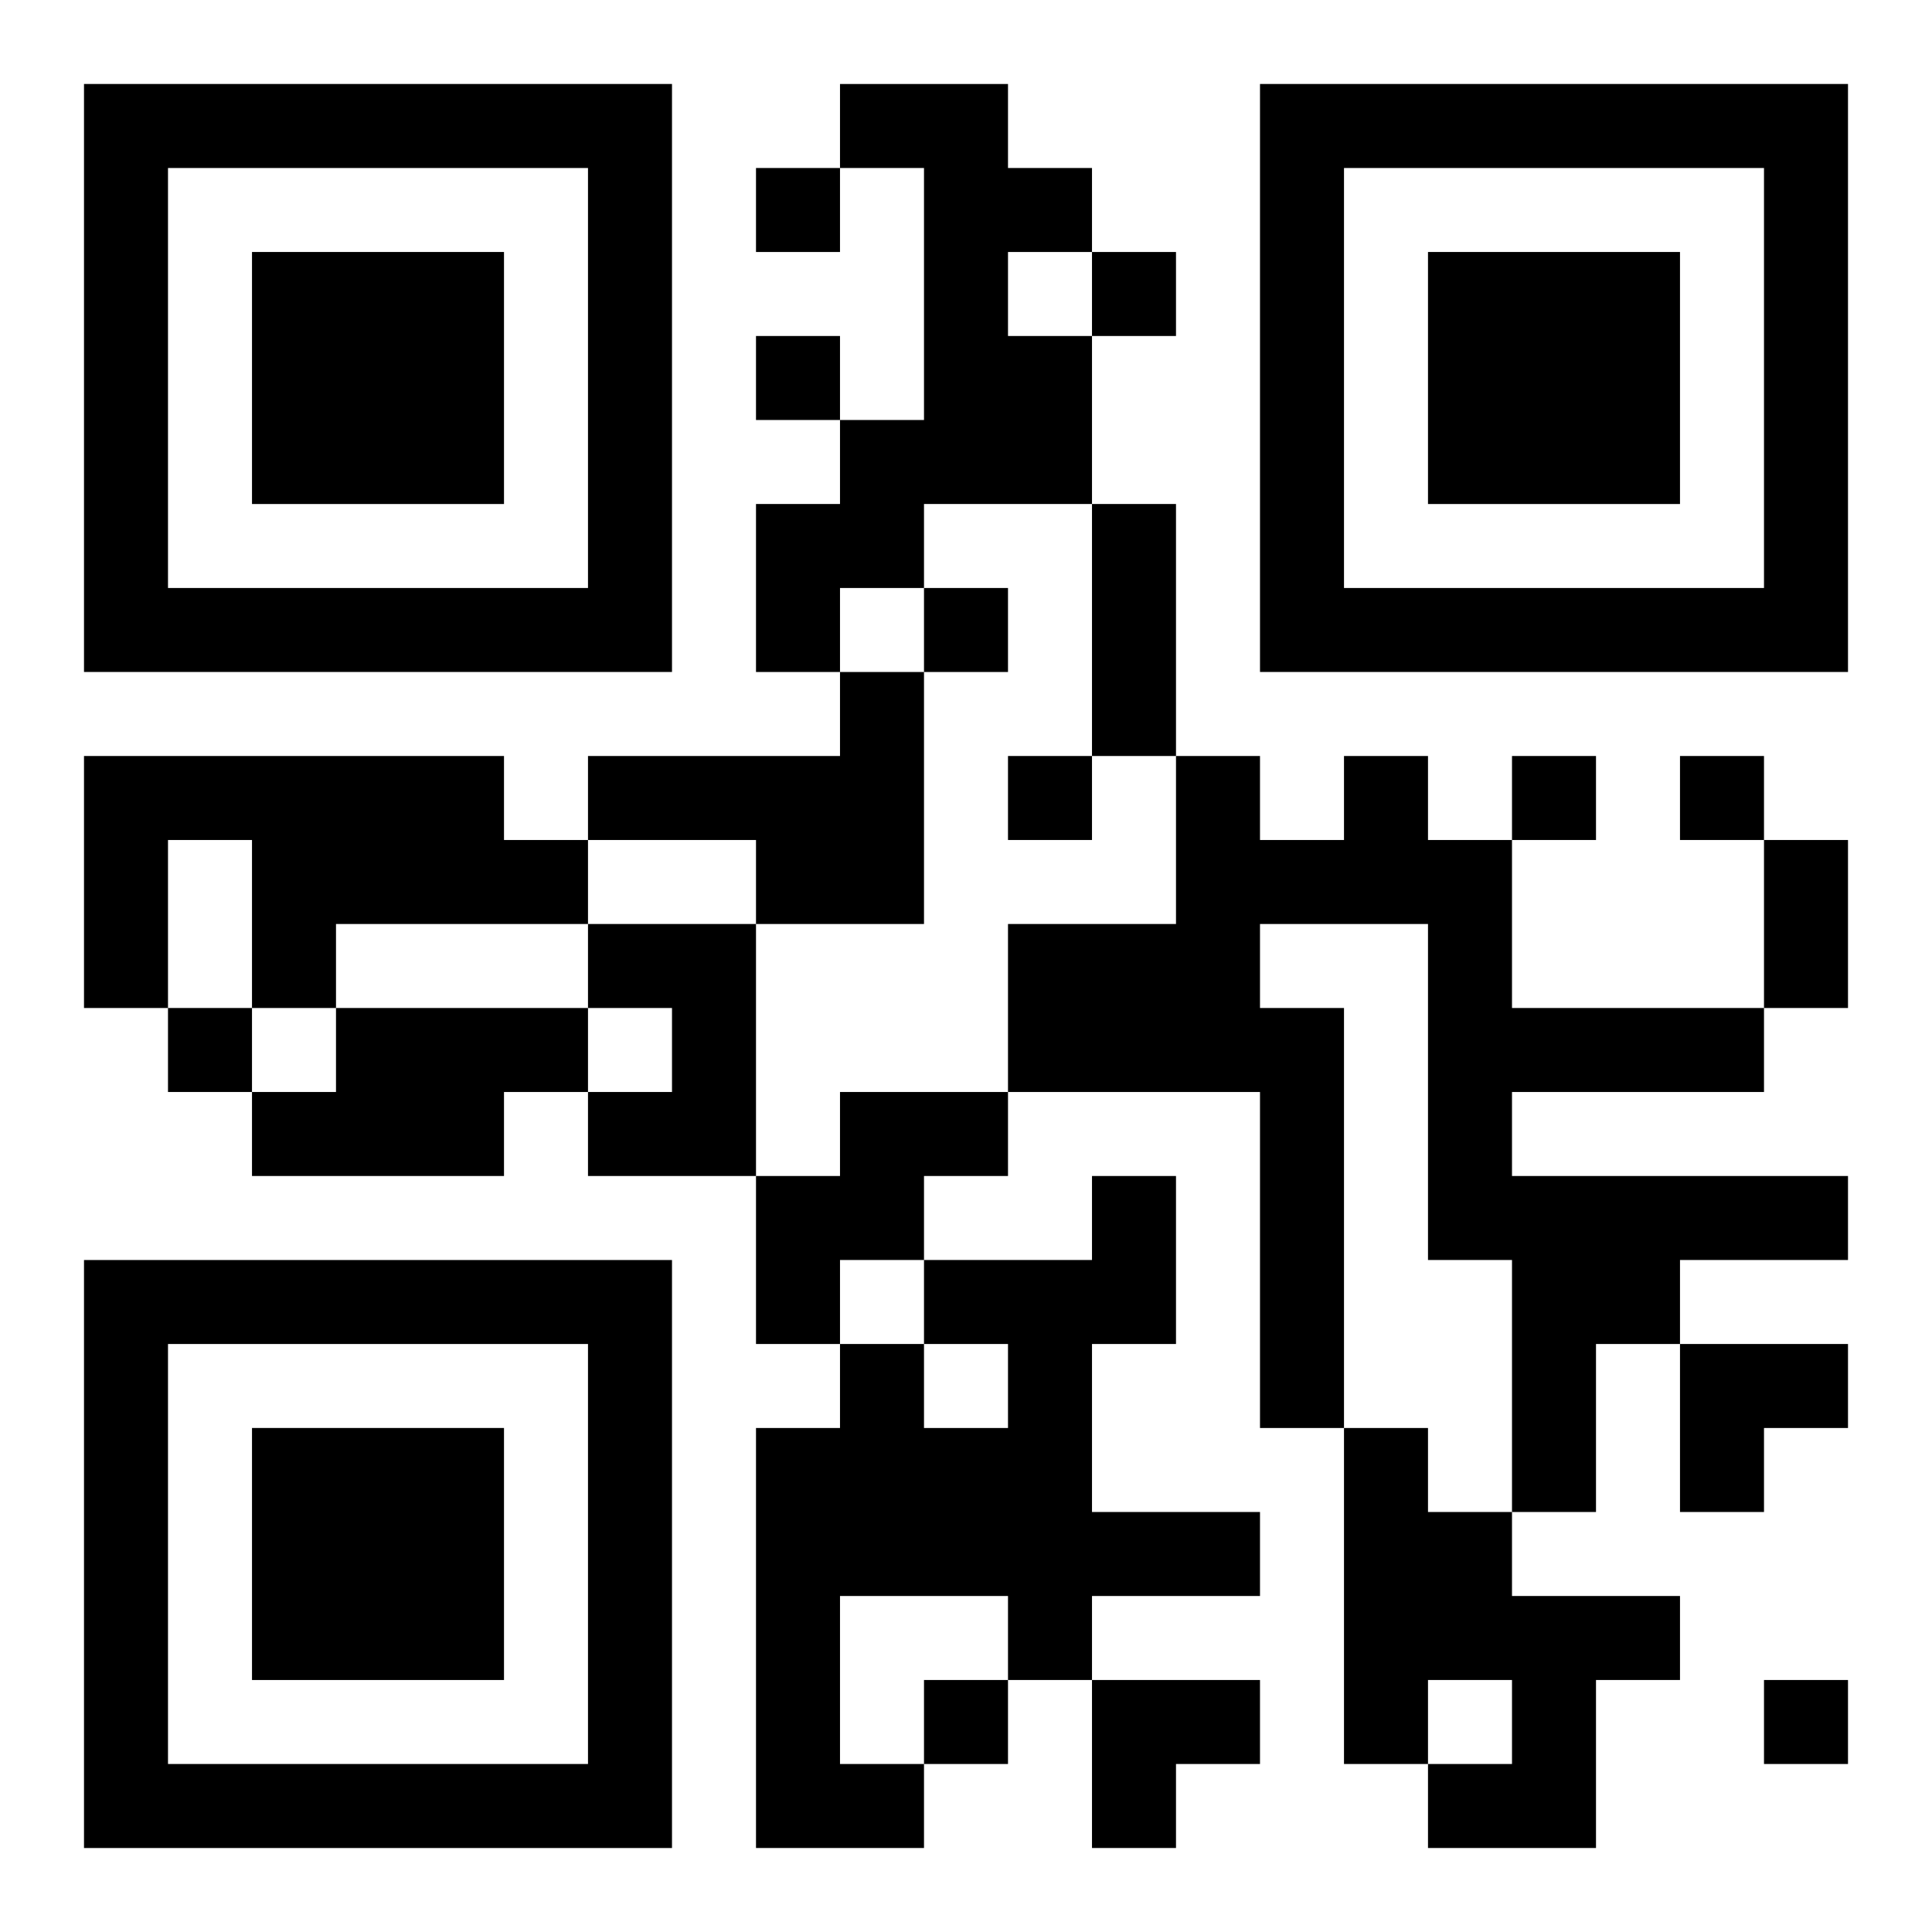
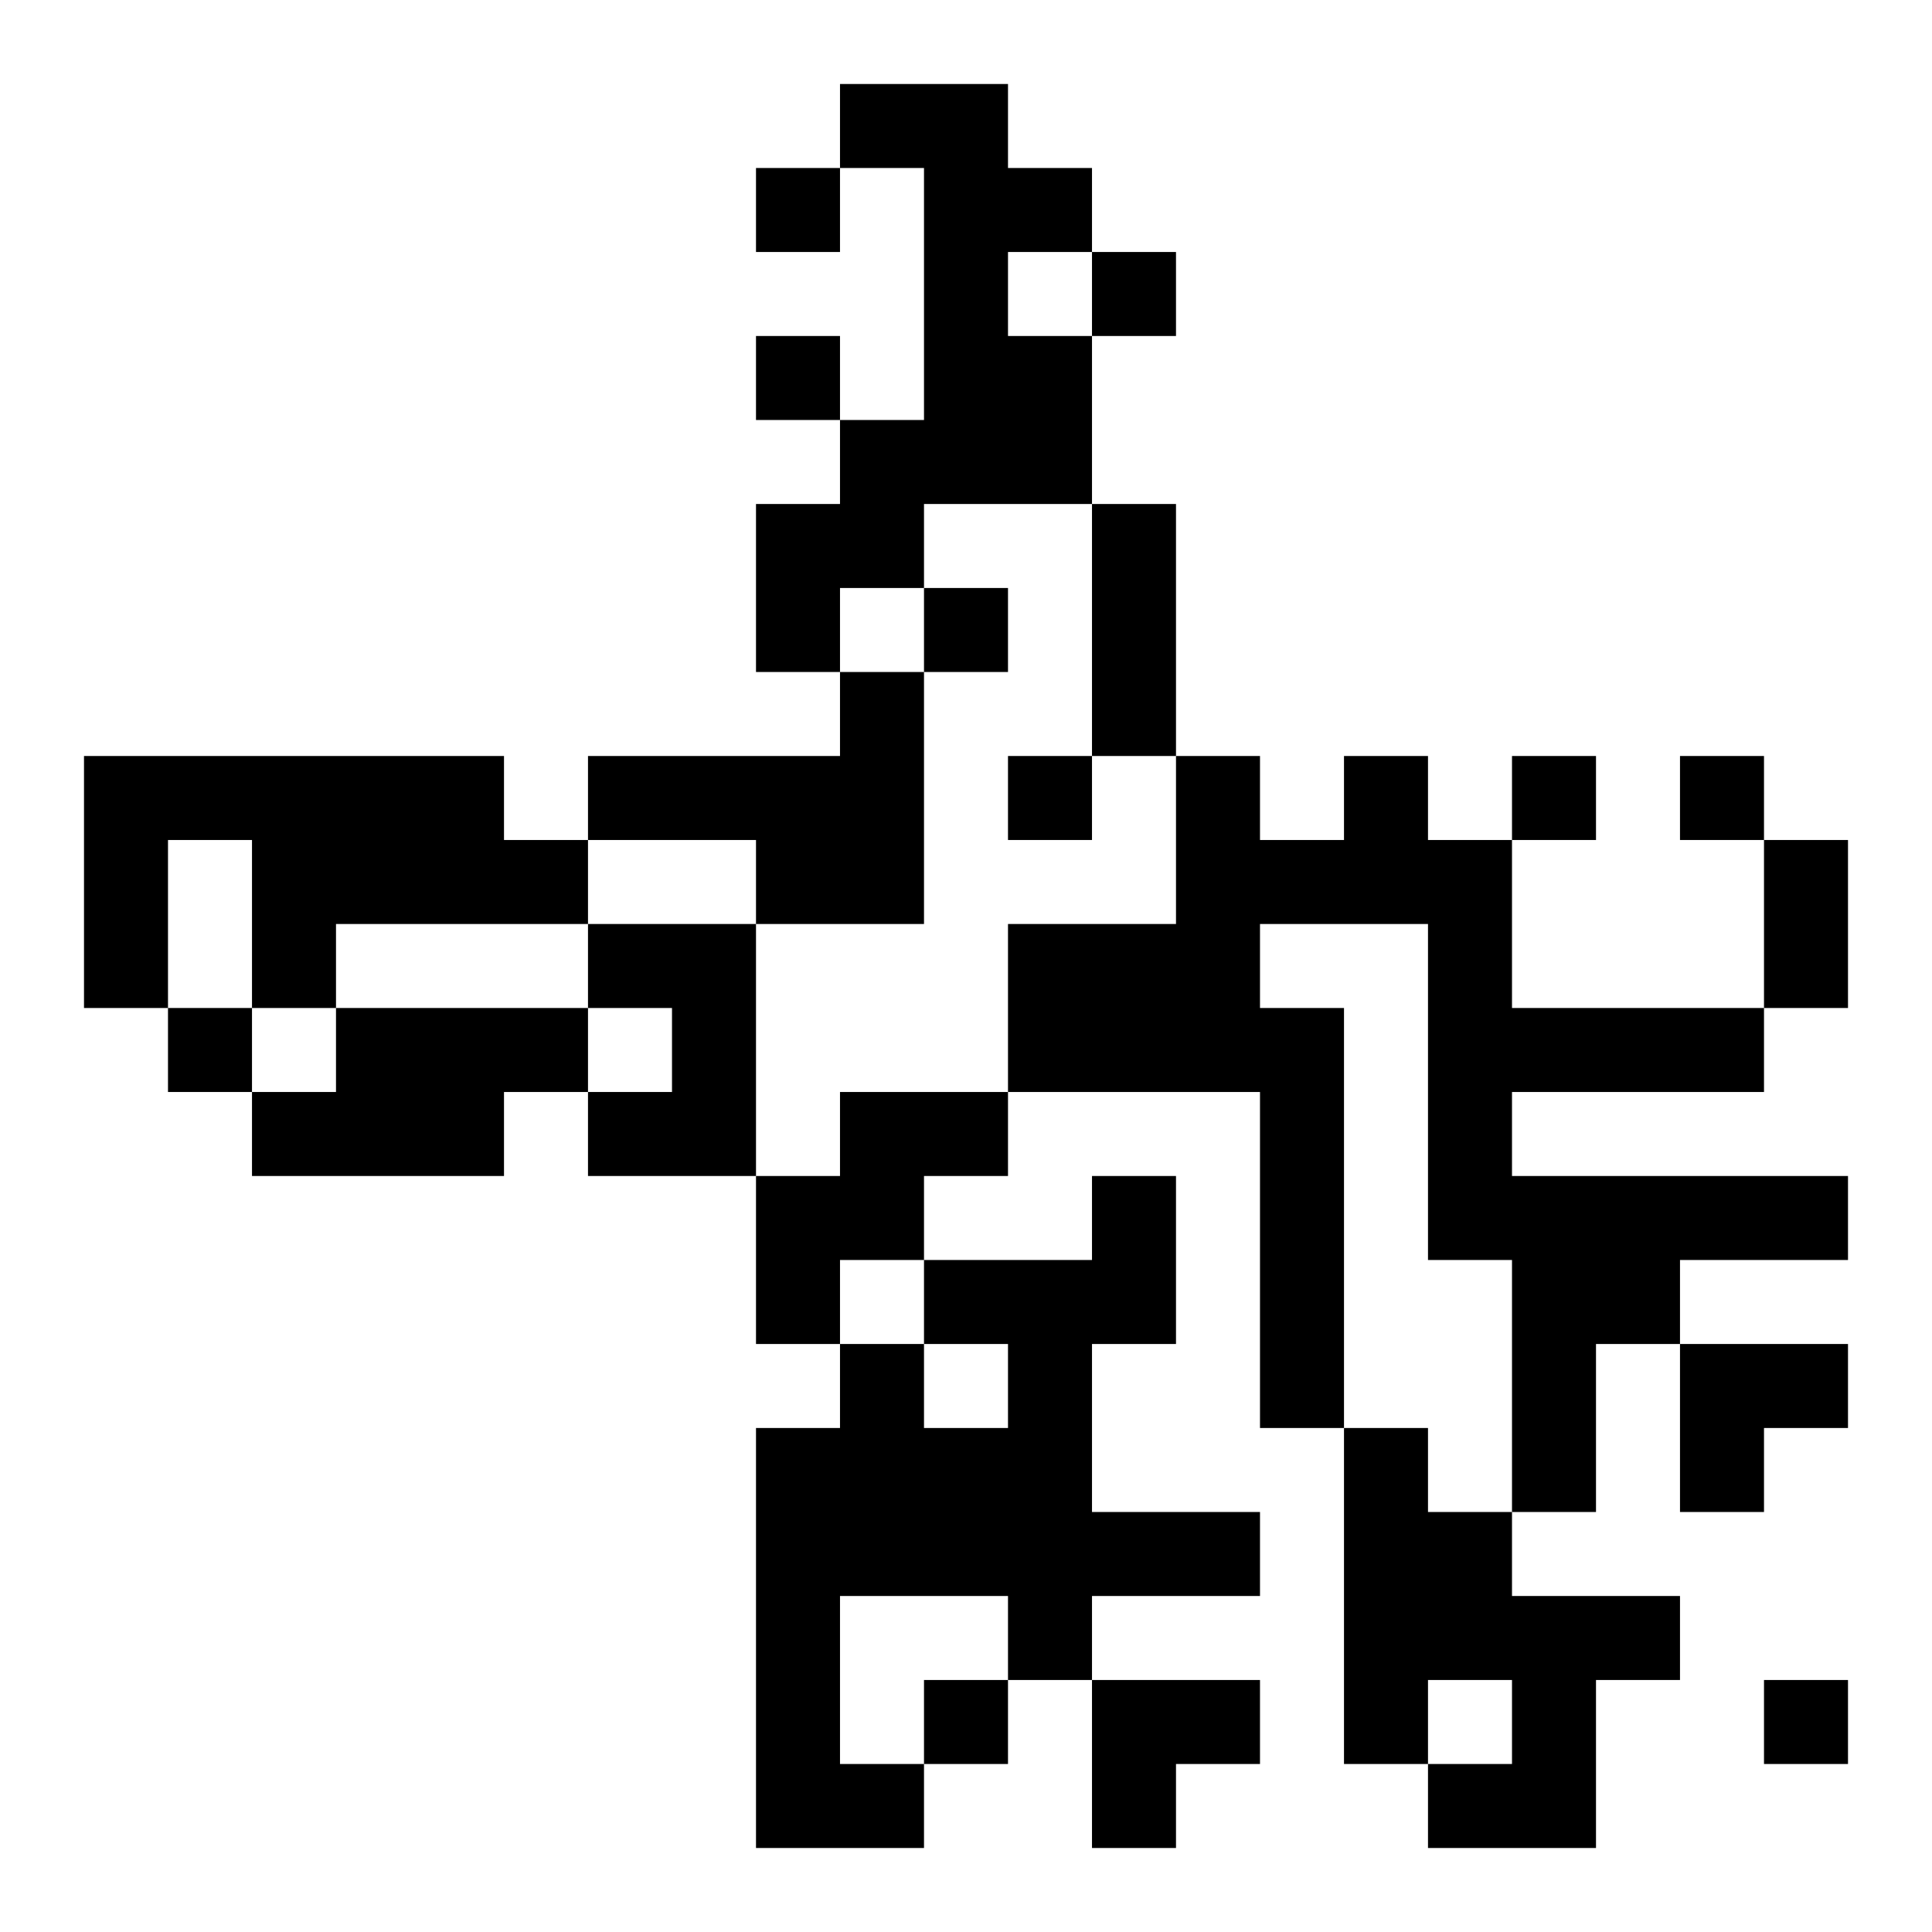
<svg xmlns="http://www.w3.org/2000/svg" xmlns:xlink="http://www.w3.org/1999/xlink" width="250" height="250" baseProfile="full" version="1.1" viewBox="-1 -1 23 23">
  <symbol id="a">
-     <path d="m0 7v7h7v-7h-7zm1 1h5v5h-5v-5zm1 1v3h3v-3h-3z" />
-   </symbol>
+     </symbol>
  <use y="-7" xlink:href="#a" />
  <use y="7" xlink:href="#a" />
  <use x="14" y="-7" xlink:href="#a" />
  <path d="m9 0h2v1h1v1h-1v1h1v2h-2v1h-1v1h-1v-2h1v-1h1v-3h-1v-1m0 7h1v3h-2v-1h-2v-1h3v-1m-9 1h5v1h1v1h-3v1h-1v-2h-1v2h-1v-3m15 0h1v1h1v2h3v1h-3v1h4v1h-2v1h-1v2h-1v-3h-1v-4h-2v1h1v5h-1v-4h-3v-2h2v-2h1v1h1v-1m-9 2h2v3h-2v-1h1v-1h-1v-1m-3 1h3v1h-1v1h-3v-1h1v-1m6 1h2v1h-1v1h-1v1h-1v-2h1v-1m3 1h1v2h-1v2h2v1h-2v1h-1v-1h-2v2h1v1h-2v-5h1v-1h1v1h1v-1h-1v-1h2v-1m3 3h1v1h1v1h2v1h-1v2h-2v-1h1v-1h-1v1h-1v-4m-7-15v1h1v-1h-1m4 1v1h1v-1h-1m-4 1v1h1v-1h-1m2 3v1h1v-1h-1m1 2v1h1v-1h-1m6 0v1h1v-1h-1m2 0v1h1v-1h-1m-18 3v1h1v-1h-1m9 8v1h1v-1h-1m10 0v1h1v-1h-1m-8-14h1v3h-1v-3m8 4h1v2h-1v-2m-1 6h2v1h-1v1h-1zm-7 4h2v1h-1v1h-1z" />
</svg>